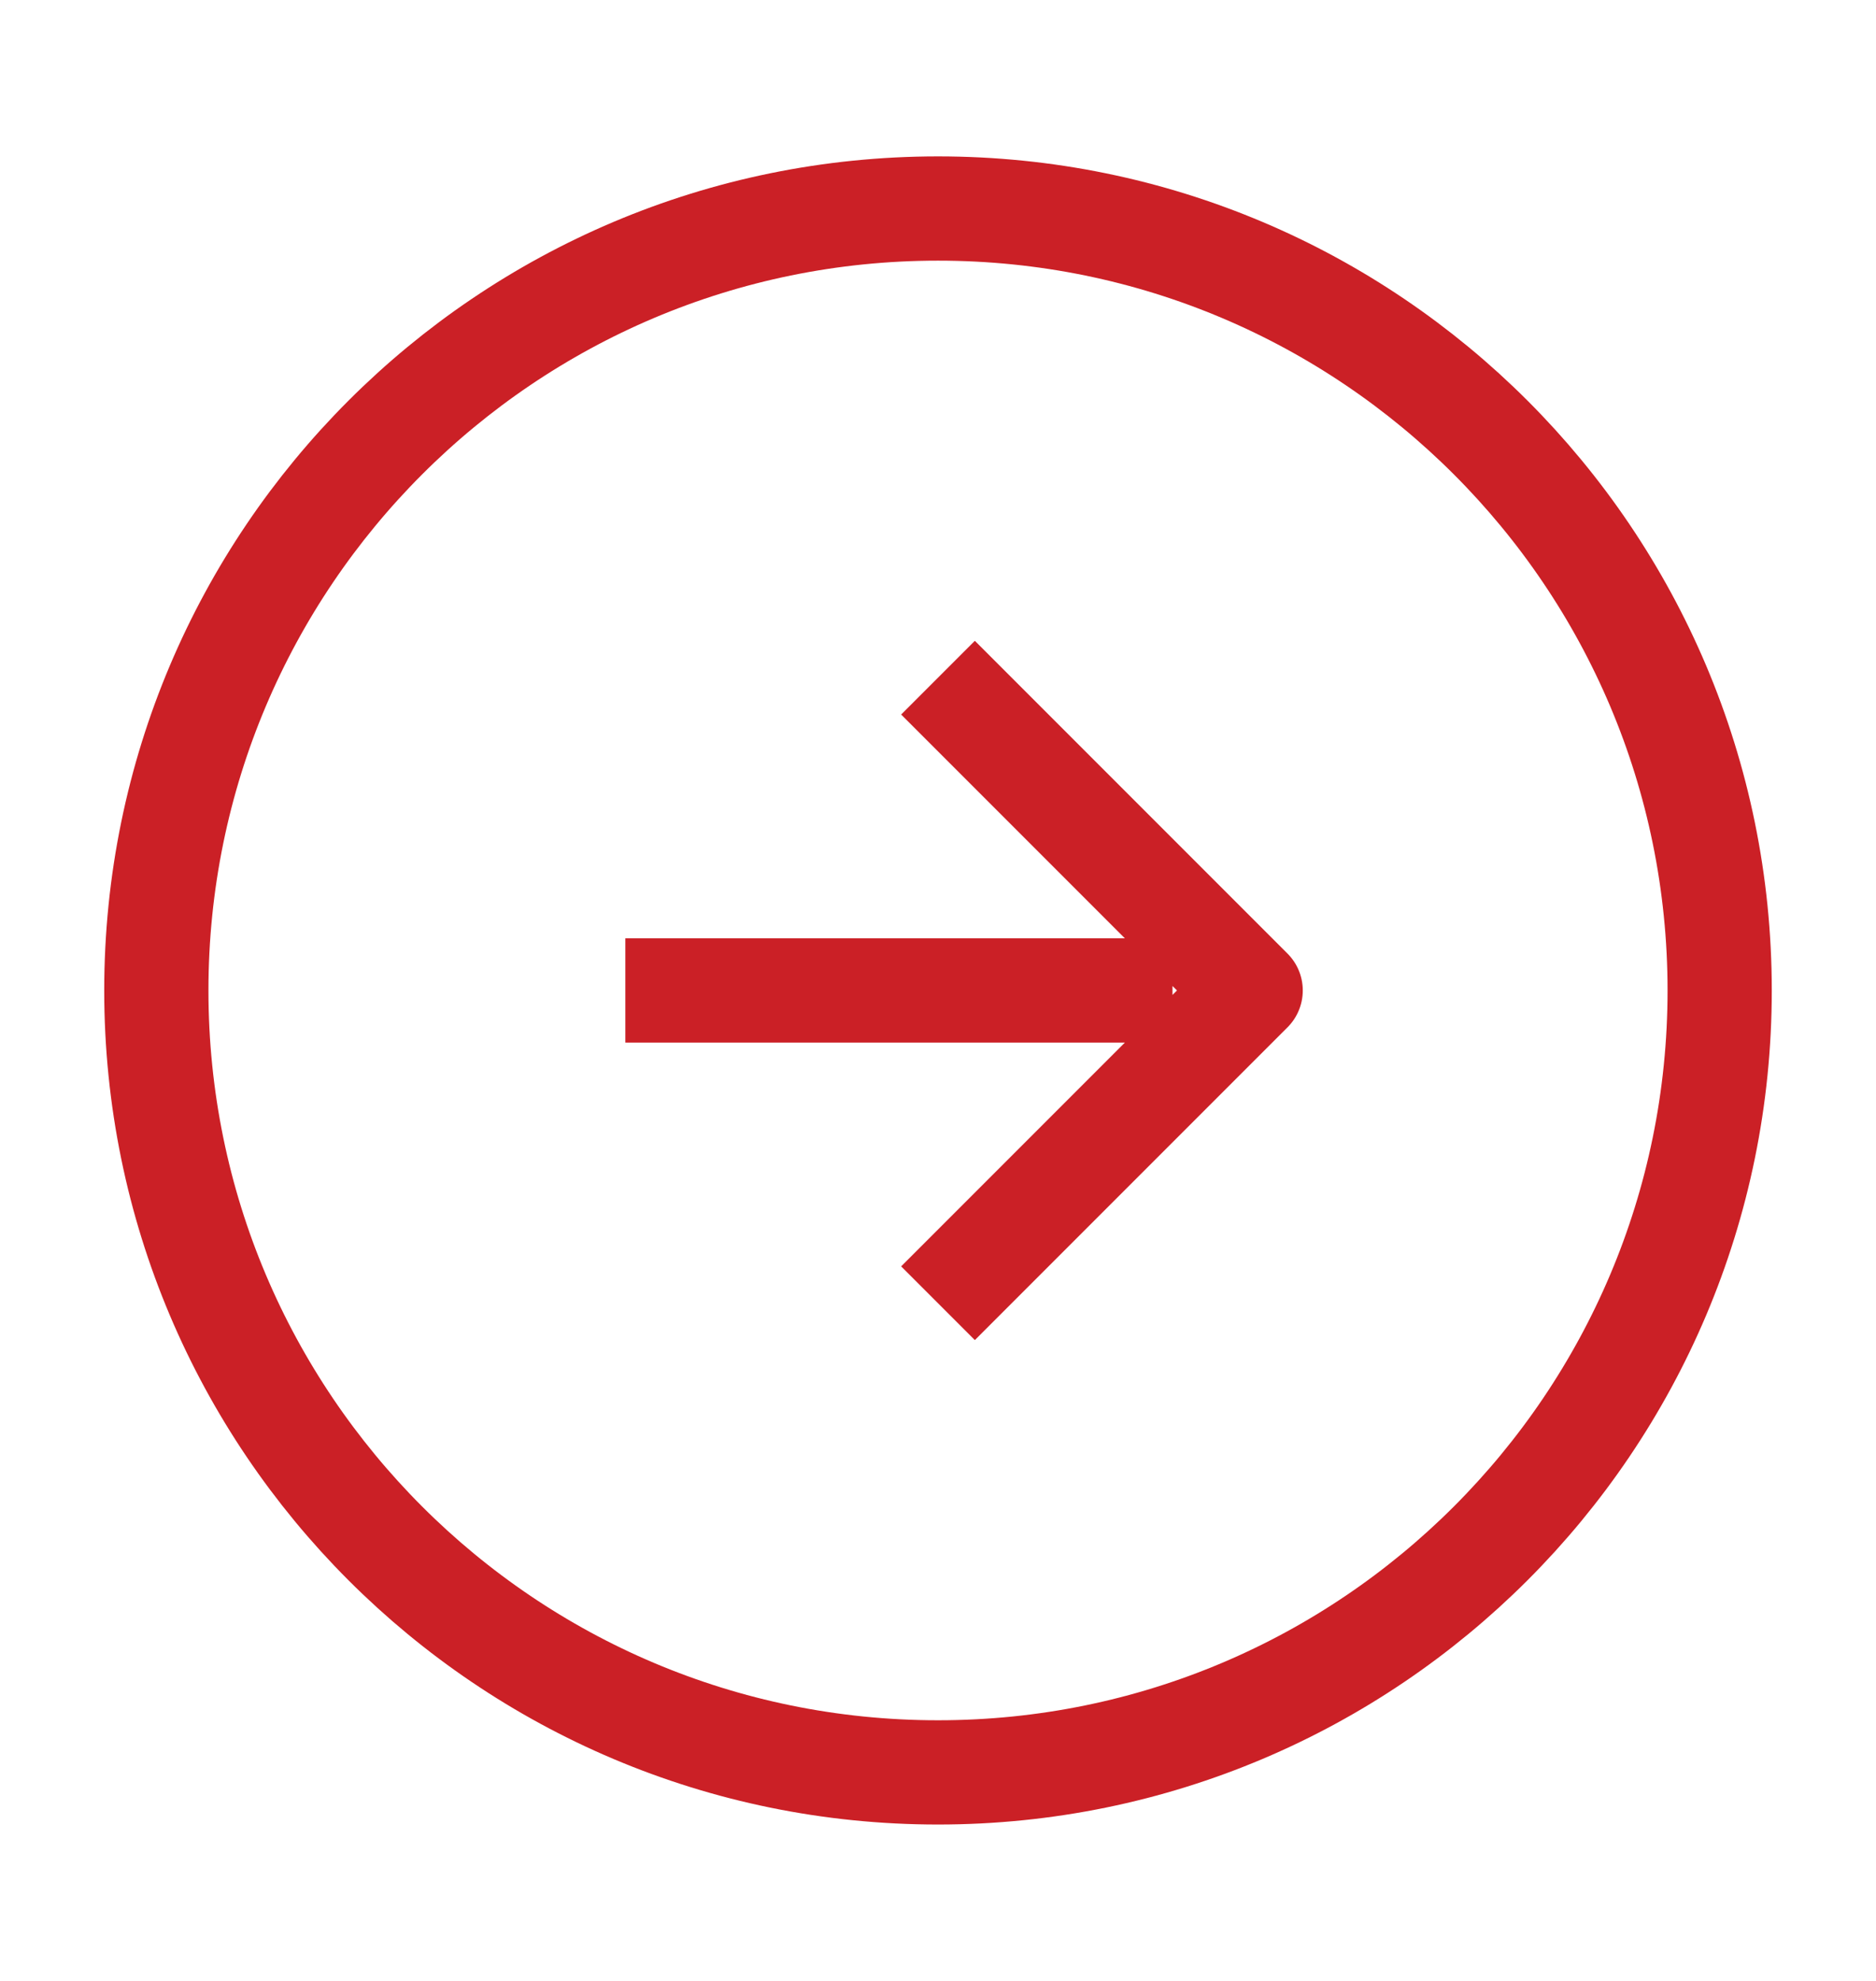
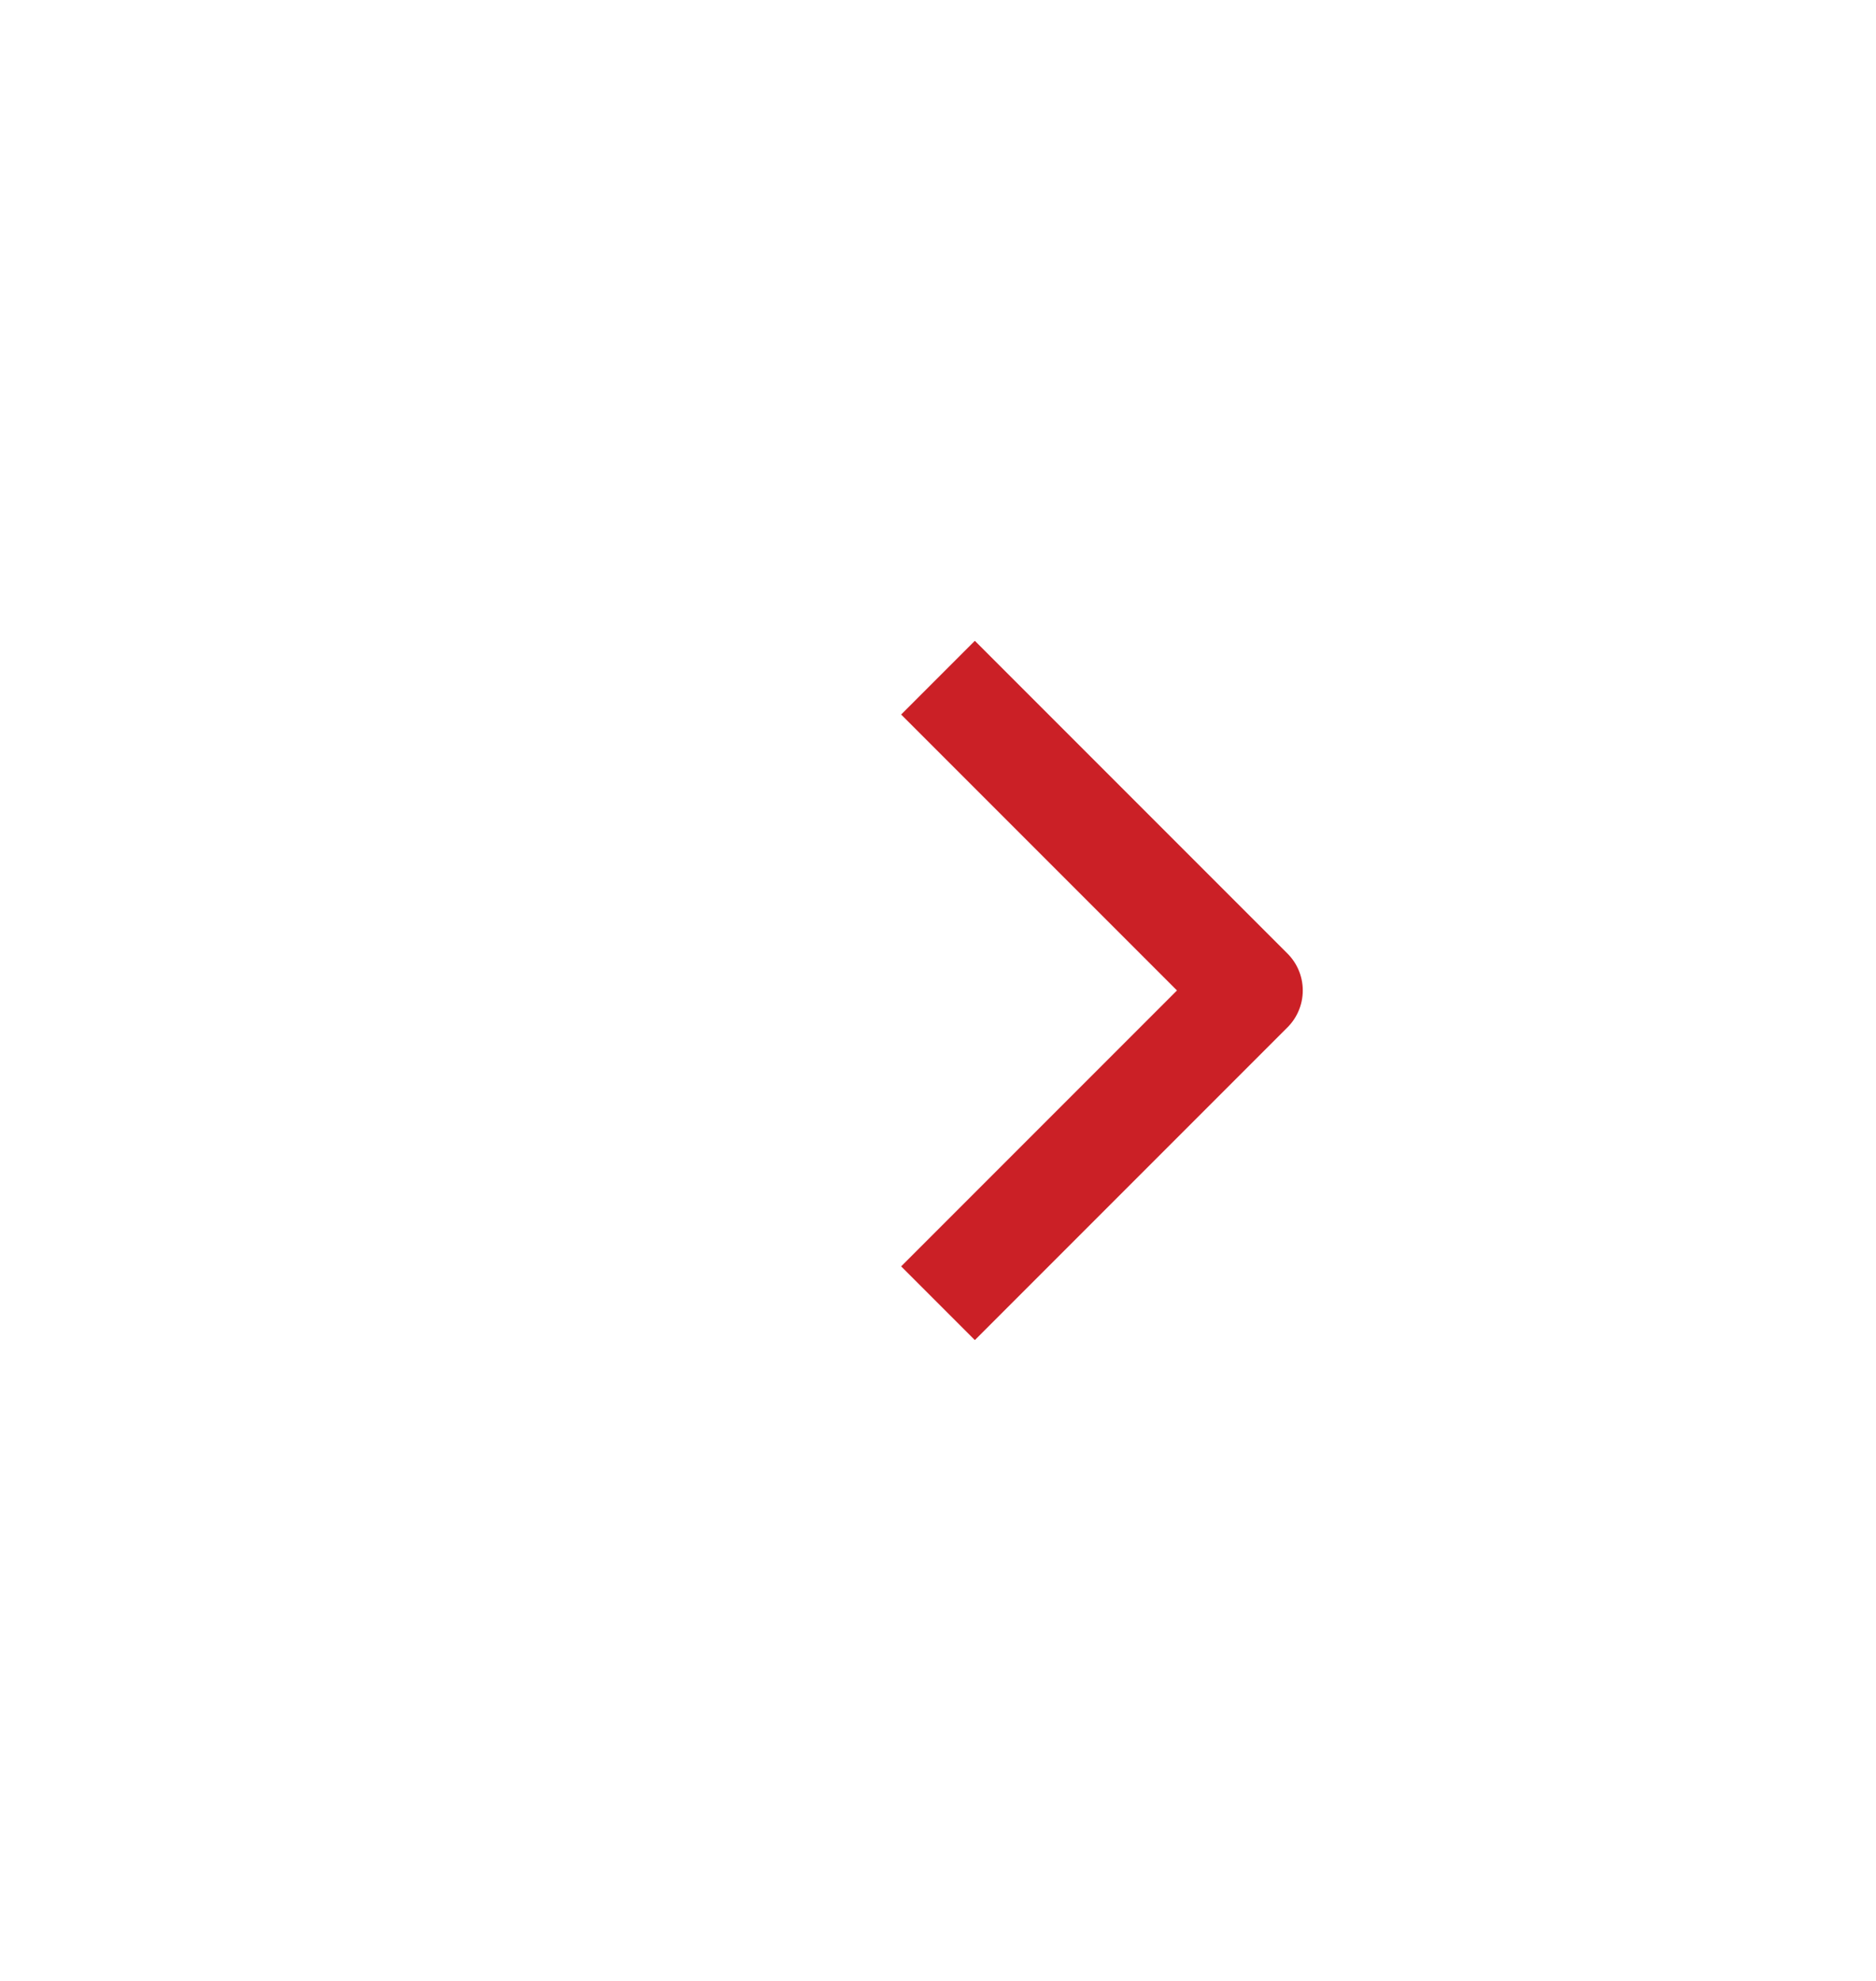
<svg xmlns="http://www.w3.org/2000/svg" width="18" height="19" viewBox="0 0 18 19" fill="none">
-   <path d="M9 17C13.142 17 16.5 13.642 16.5 9.5C16.5 5.358 13.142 2 9 2C4.858 2 1.5 5.358 1.5 9.5C1.5 13.642 4.858 17 9 17Z" stroke="#CB2026" />
-   <path d="M9 6.5L12 9.5L9 12.5M6 9.5H11.25" stroke="#CB2026" stroke-linejoin="round" />
+   <path d="M9 6.5L12 9.5L9 12.5M6 9.5" stroke="#CB2026" stroke-linejoin="round" />
</svg>